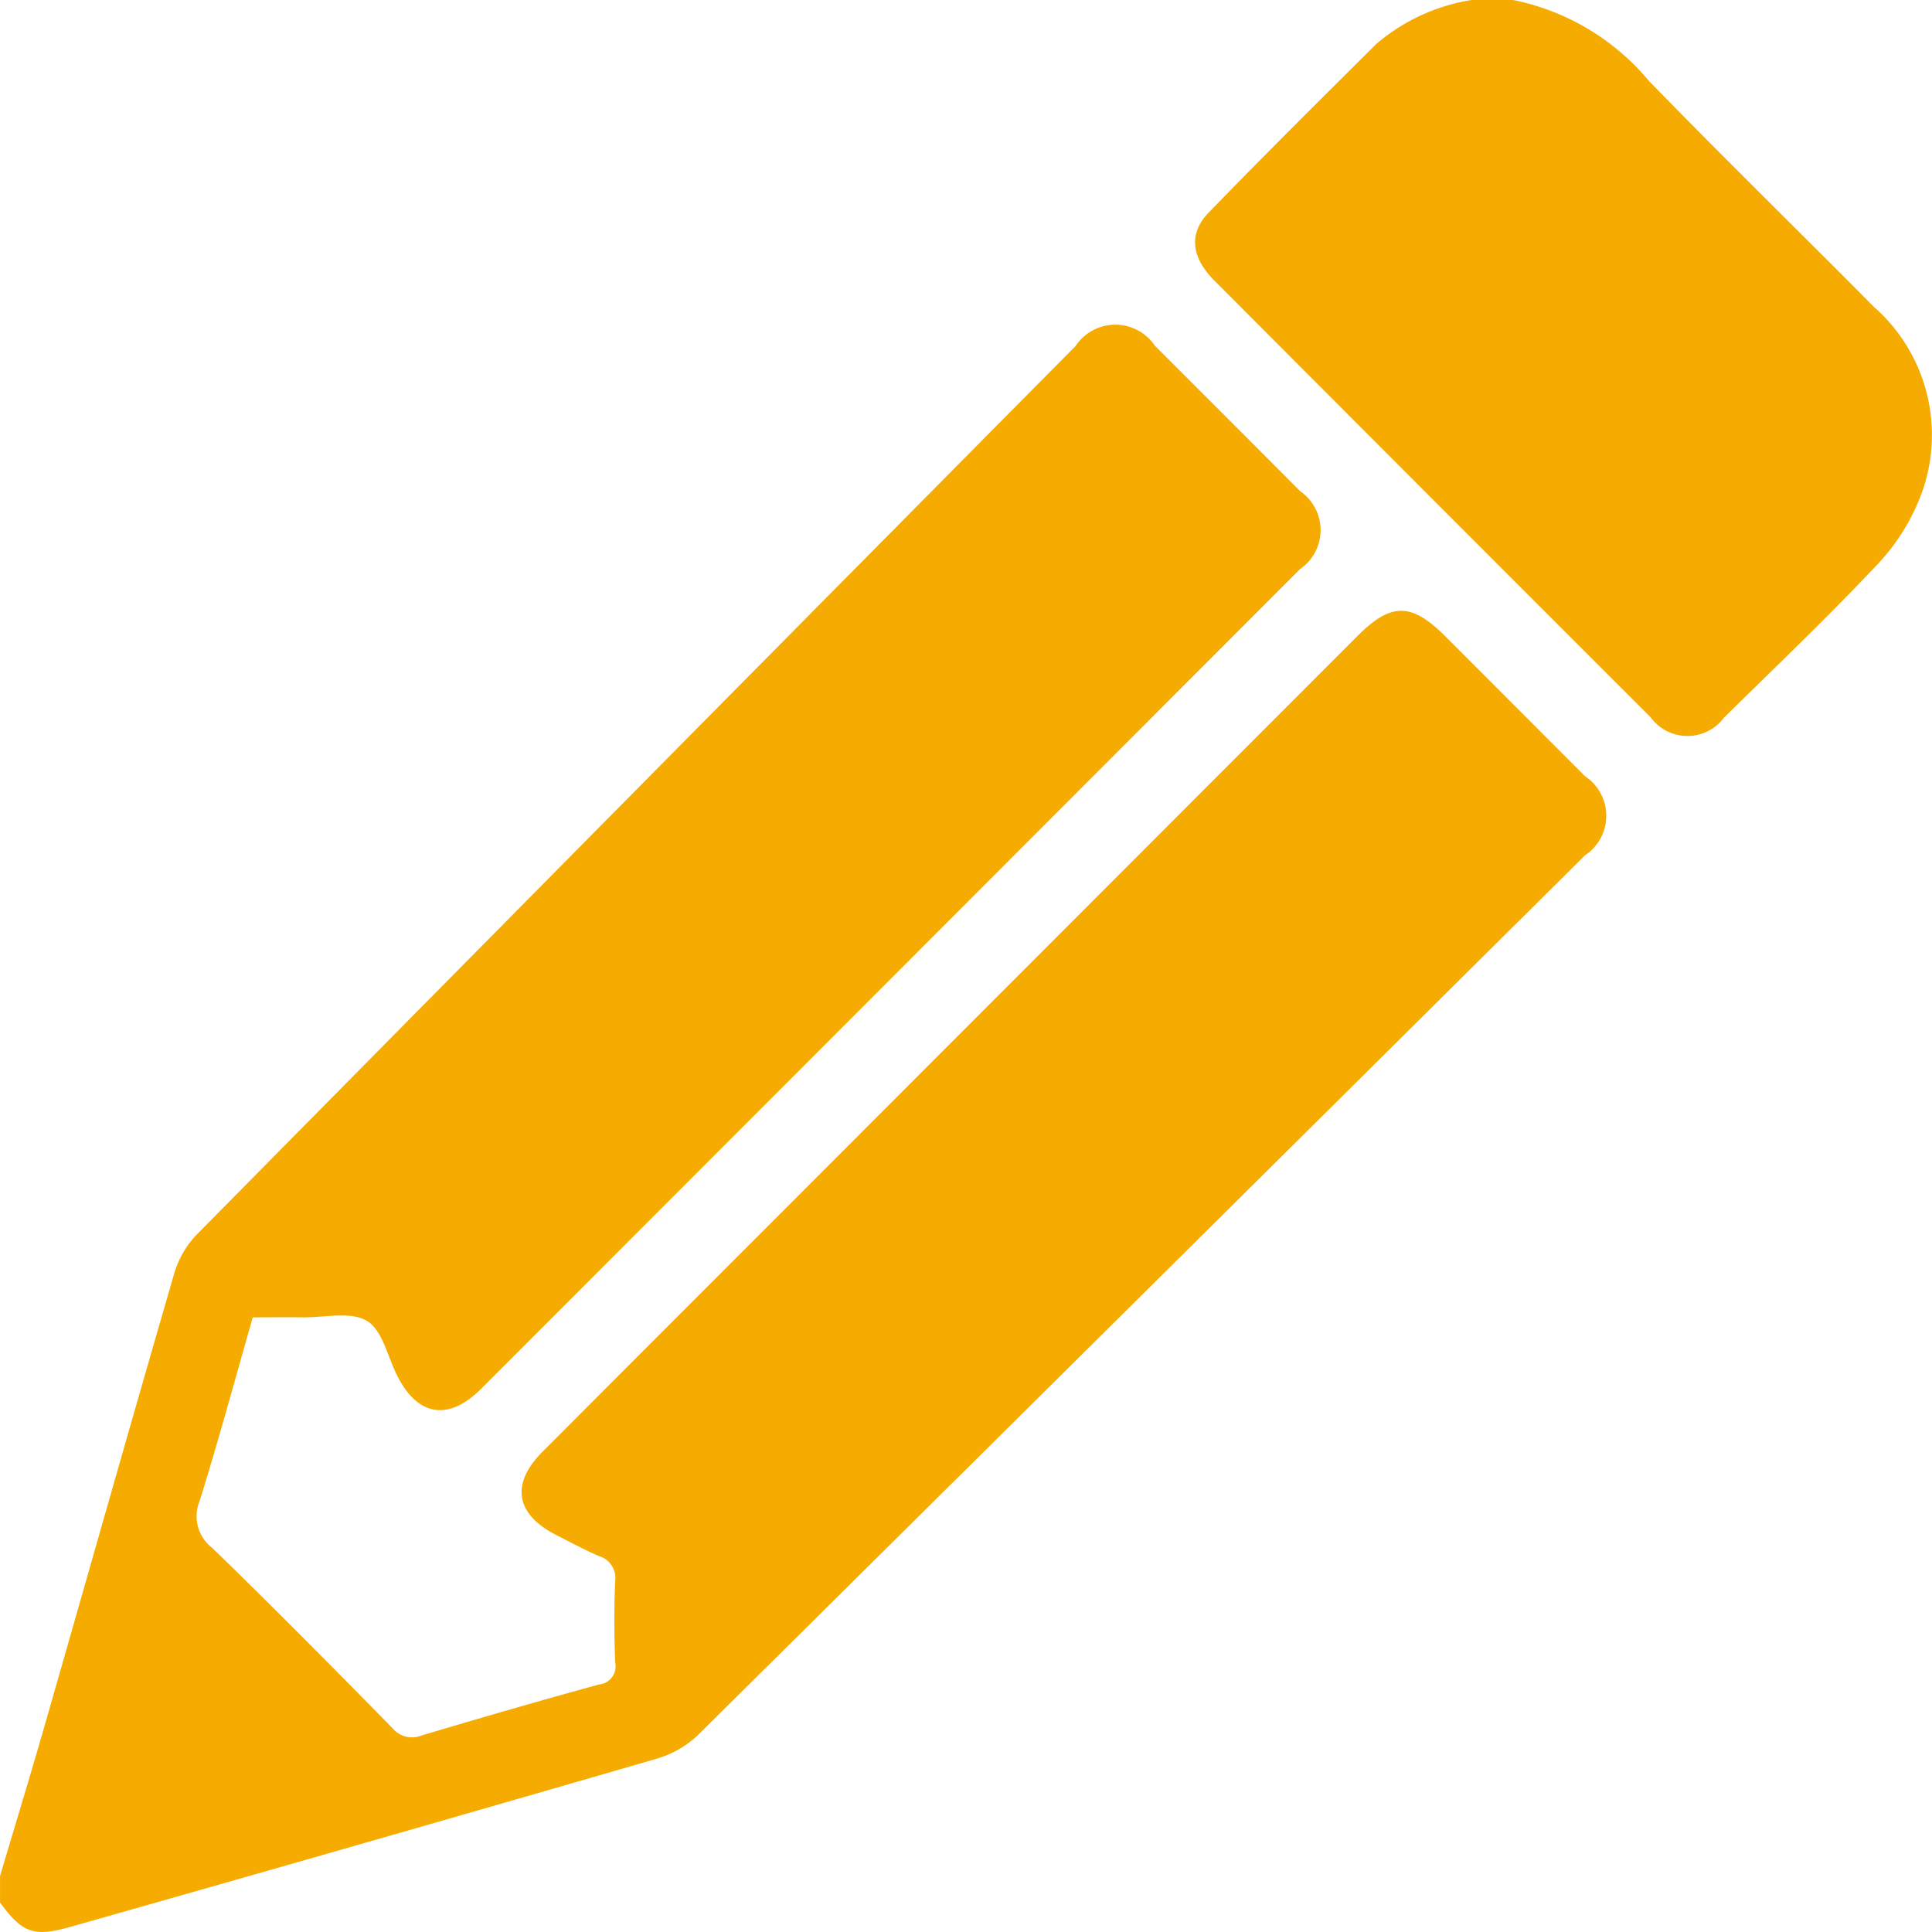
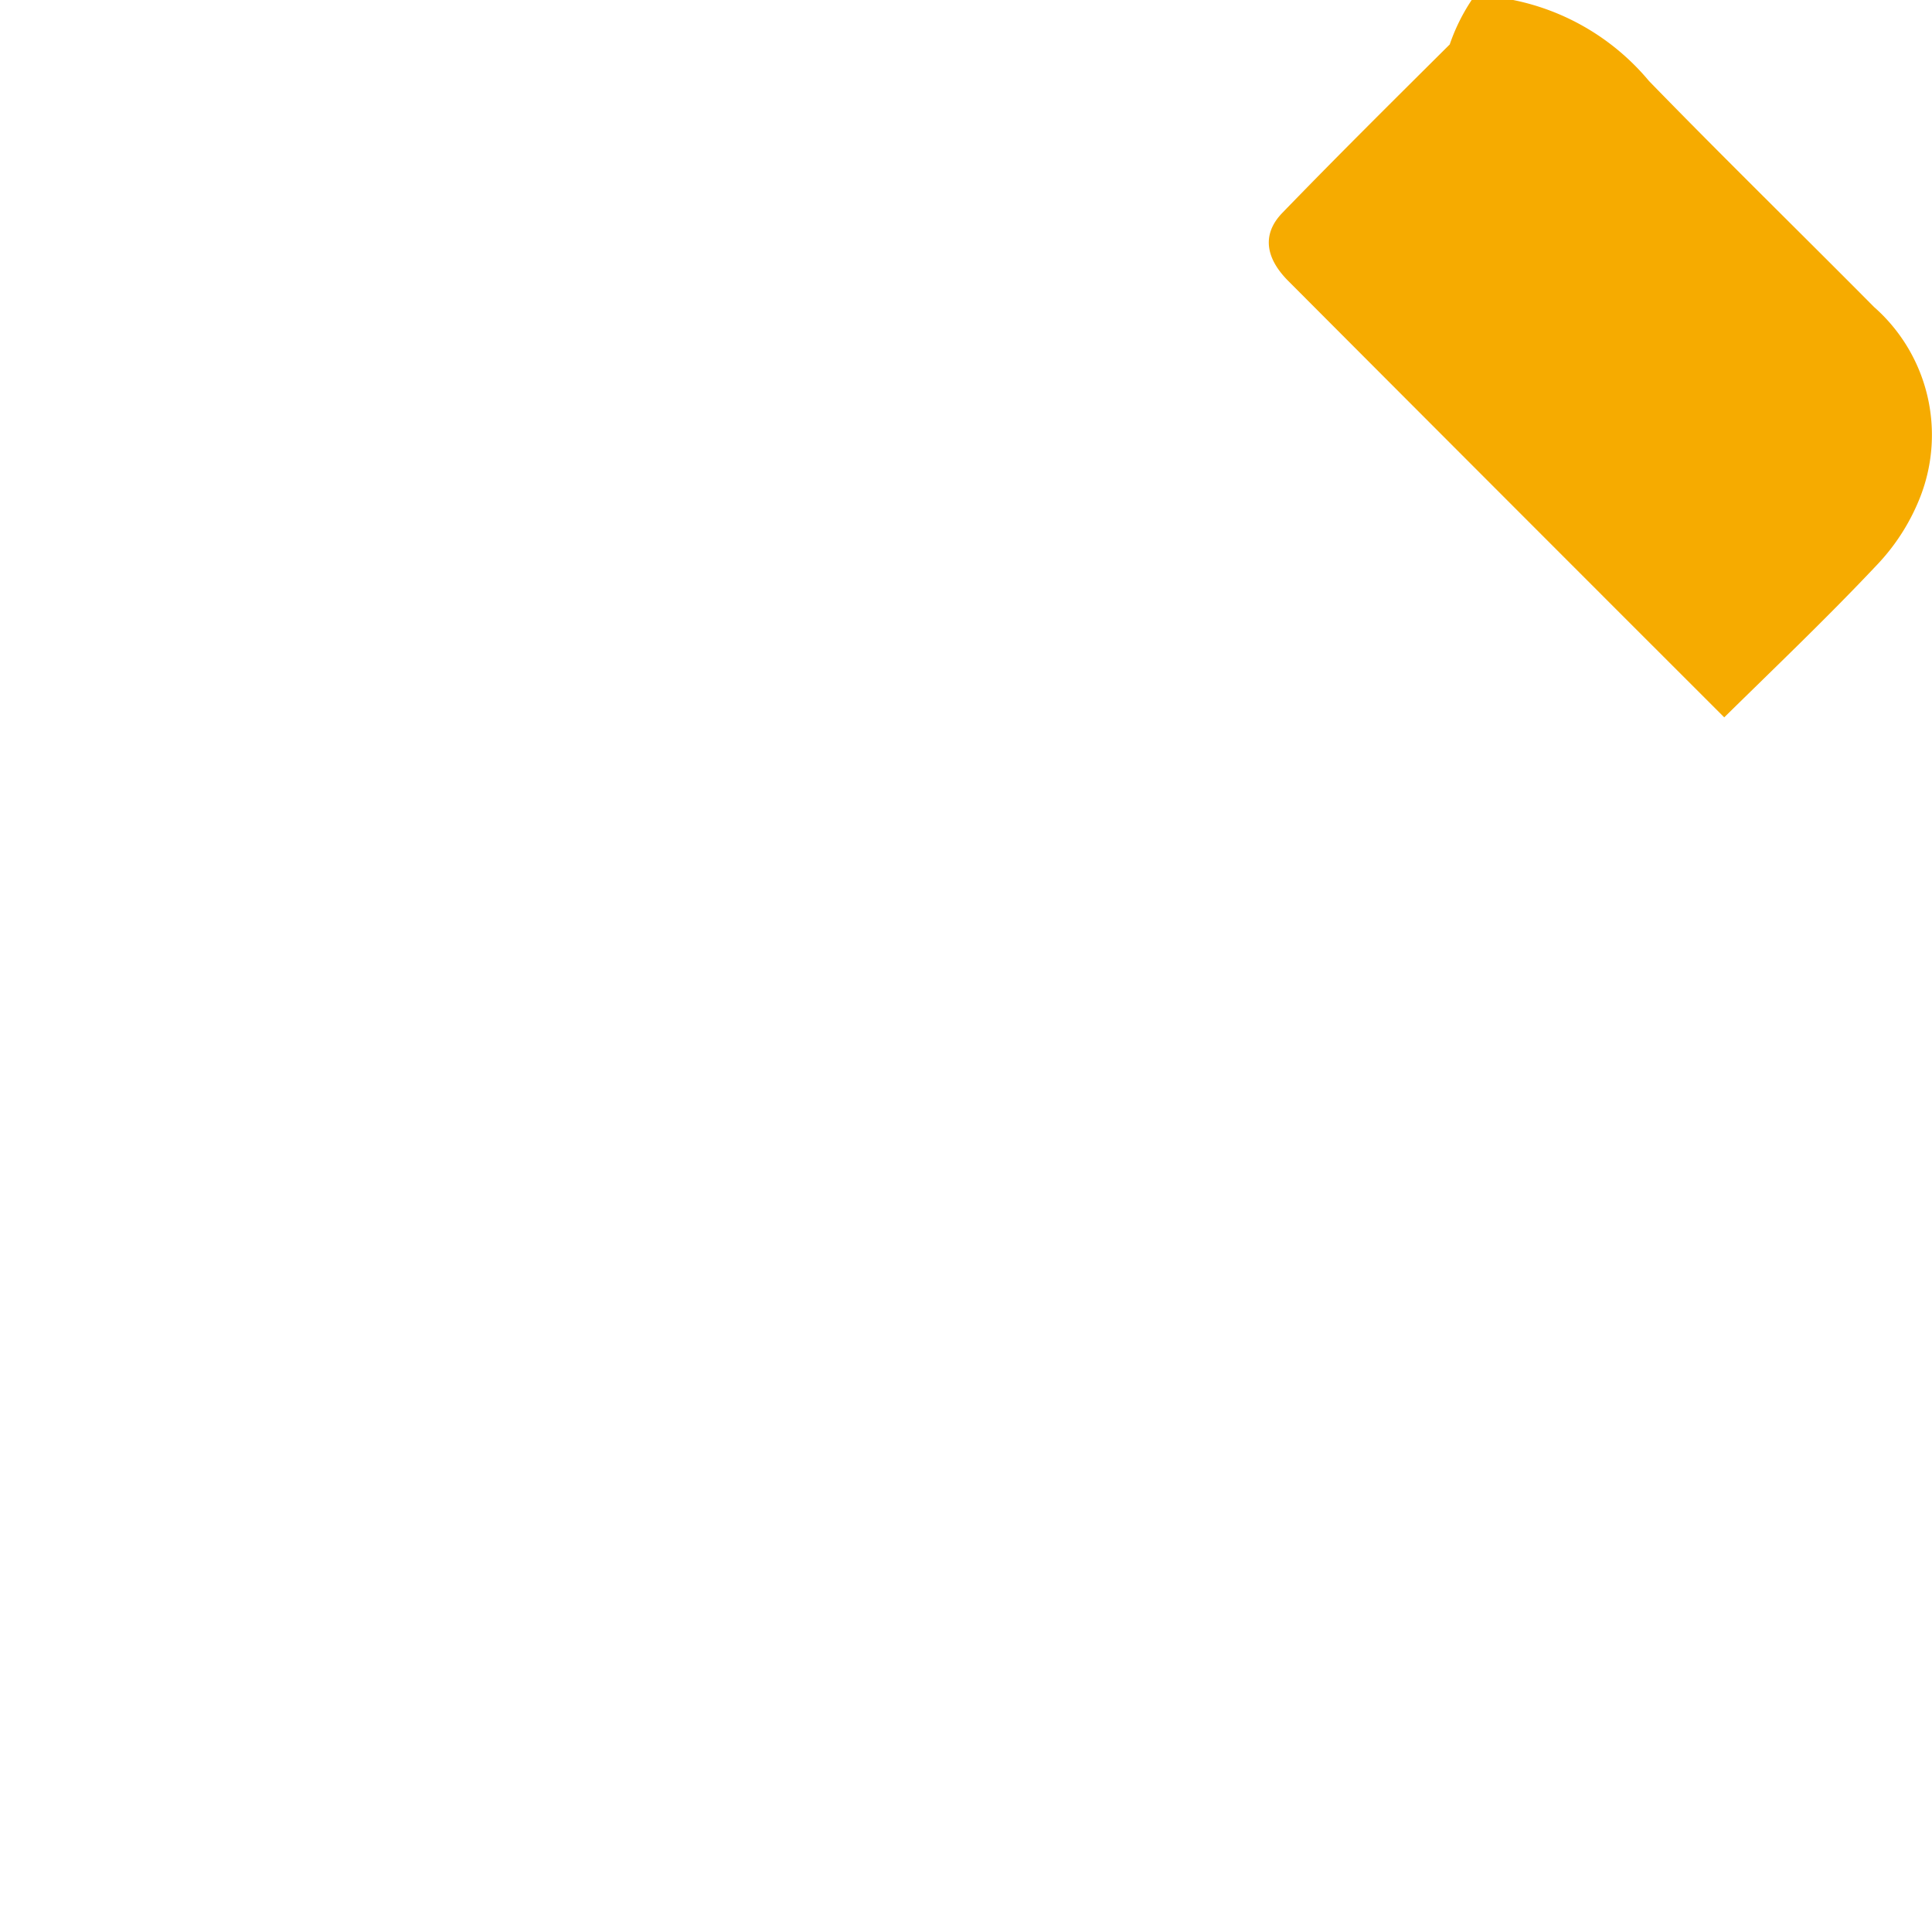
<svg xmlns="http://www.w3.org/2000/svg" id="Group_36650" data-name="Group 36650" width="50" height="50" viewBox="0 0 50 50">
  <defs>
    <clipPath id="clip-path">
      <rect id="Rectangle_18743" data-name="Rectangle 18743" width="50" height="50" fill="#f6ab00" />
    </clipPath>
  </defs>
  <g id="Group_36649" data-name="Group 36649" clip-path="url(#clip-path)">
-     <path id="Path_126096" data-name="Path 126096" d="M0,103.239c.392-1.32.795-2.638,1.174-3.962,1.116-3.889,2.215-7.784,3.345-11.669a2.432,2.432,0,0,1,.585-.986q11.354-11.5,22.732-22.983a1.233,1.233,0,0,1,2.05-.009q1.884,1.88,3.762,3.766a1.224,1.224,0,0,1-.005,2.018Q23.049,80.022,12.452,90.625c-.842.842-1.639.716-2.17-.333-.25-.493-.383-1.182-.785-1.423-.422-.254-1.1-.084-1.67-.092-.421-.006-.842,0-1.285,0-.459,1.6-.887,3.189-1.376,4.754a1.03,1.03,0,0,0,.326,1.212c1.576,1.531,3.121,3.093,4.661,4.661a.659.659,0,0,0,.762.193c1.526-.455,3.054-.9,4.59-1.319a.47.47,0,0,0,.416-.569c-.026-.7-.032-1.4,0-2.1a.594.594,0,0,0-.423-.655c-.372-.161-.73-.355-1.093-.539-1.062-.536-1.2-1.326-.362-2.162q3.432-3.439,6.867-6.875L35.131,71.144c.869-.87,1.393-.869,2.265,0q1.812,1.813,3.623,3.628a1.227,1.227,0,0,1,0,2.048Q29.547,88.21,18.065,99.585a2.62,2.62,0,0,1-1.076.616q-7.559,2.192-15.131,4.34c-.977.279-1.268.184-1.857-.619v-.684" transform="translate(0 -54.684)" fill="#f6ab00" />
-     <path id="Path_126097" data-name="Path 126097" d="M240.437,0a6.169,6.169,0,0,1,3.518,2.1c1.917,1.971,3.885,3.892,5.821,5.845a4.41,4.41,0,0,1,1.2,4.905,5.408,5.408,0,0,1-1.139,1.785c-1.272,1.349-2.615,2.63-3.938,3.93a1.181,1.181,0,0,1-1.908-.005q-5.645-5.641-11.28-11.291c-.6-.6-.685-1.218-.158-1.763,1.425-1.473,2.881-2.916,4.334-4.361A4.982,4.982,0,0,1,239.363,0Z" transform="translate(-201.276)" fill="#f6ab00" />
+     <path id="Path_126097" data-name="Path 126097" d="M240.437,0a6.169,6.169,0,0,1,3.518,2.1c1.917,1.971,3.885,3.892,5.821,5.845a4.41,4.41,0,0,1,1.2,4.905,5.408,5.408,0,0,1-1.139,1.785c-1.272,1.349-2.615,2.63-3.938,3.93q-5.645-5.641-11.28-11.291c-.6-.6-.685-1.218-.158-1.763,1.425-1.473,2.881-2.916,4.334-4.361A4.982,4.982,0,0,1,239.363,0Z" transform="translate(-201.276)" fill="#f6ab00" />
  </g>
</svg>